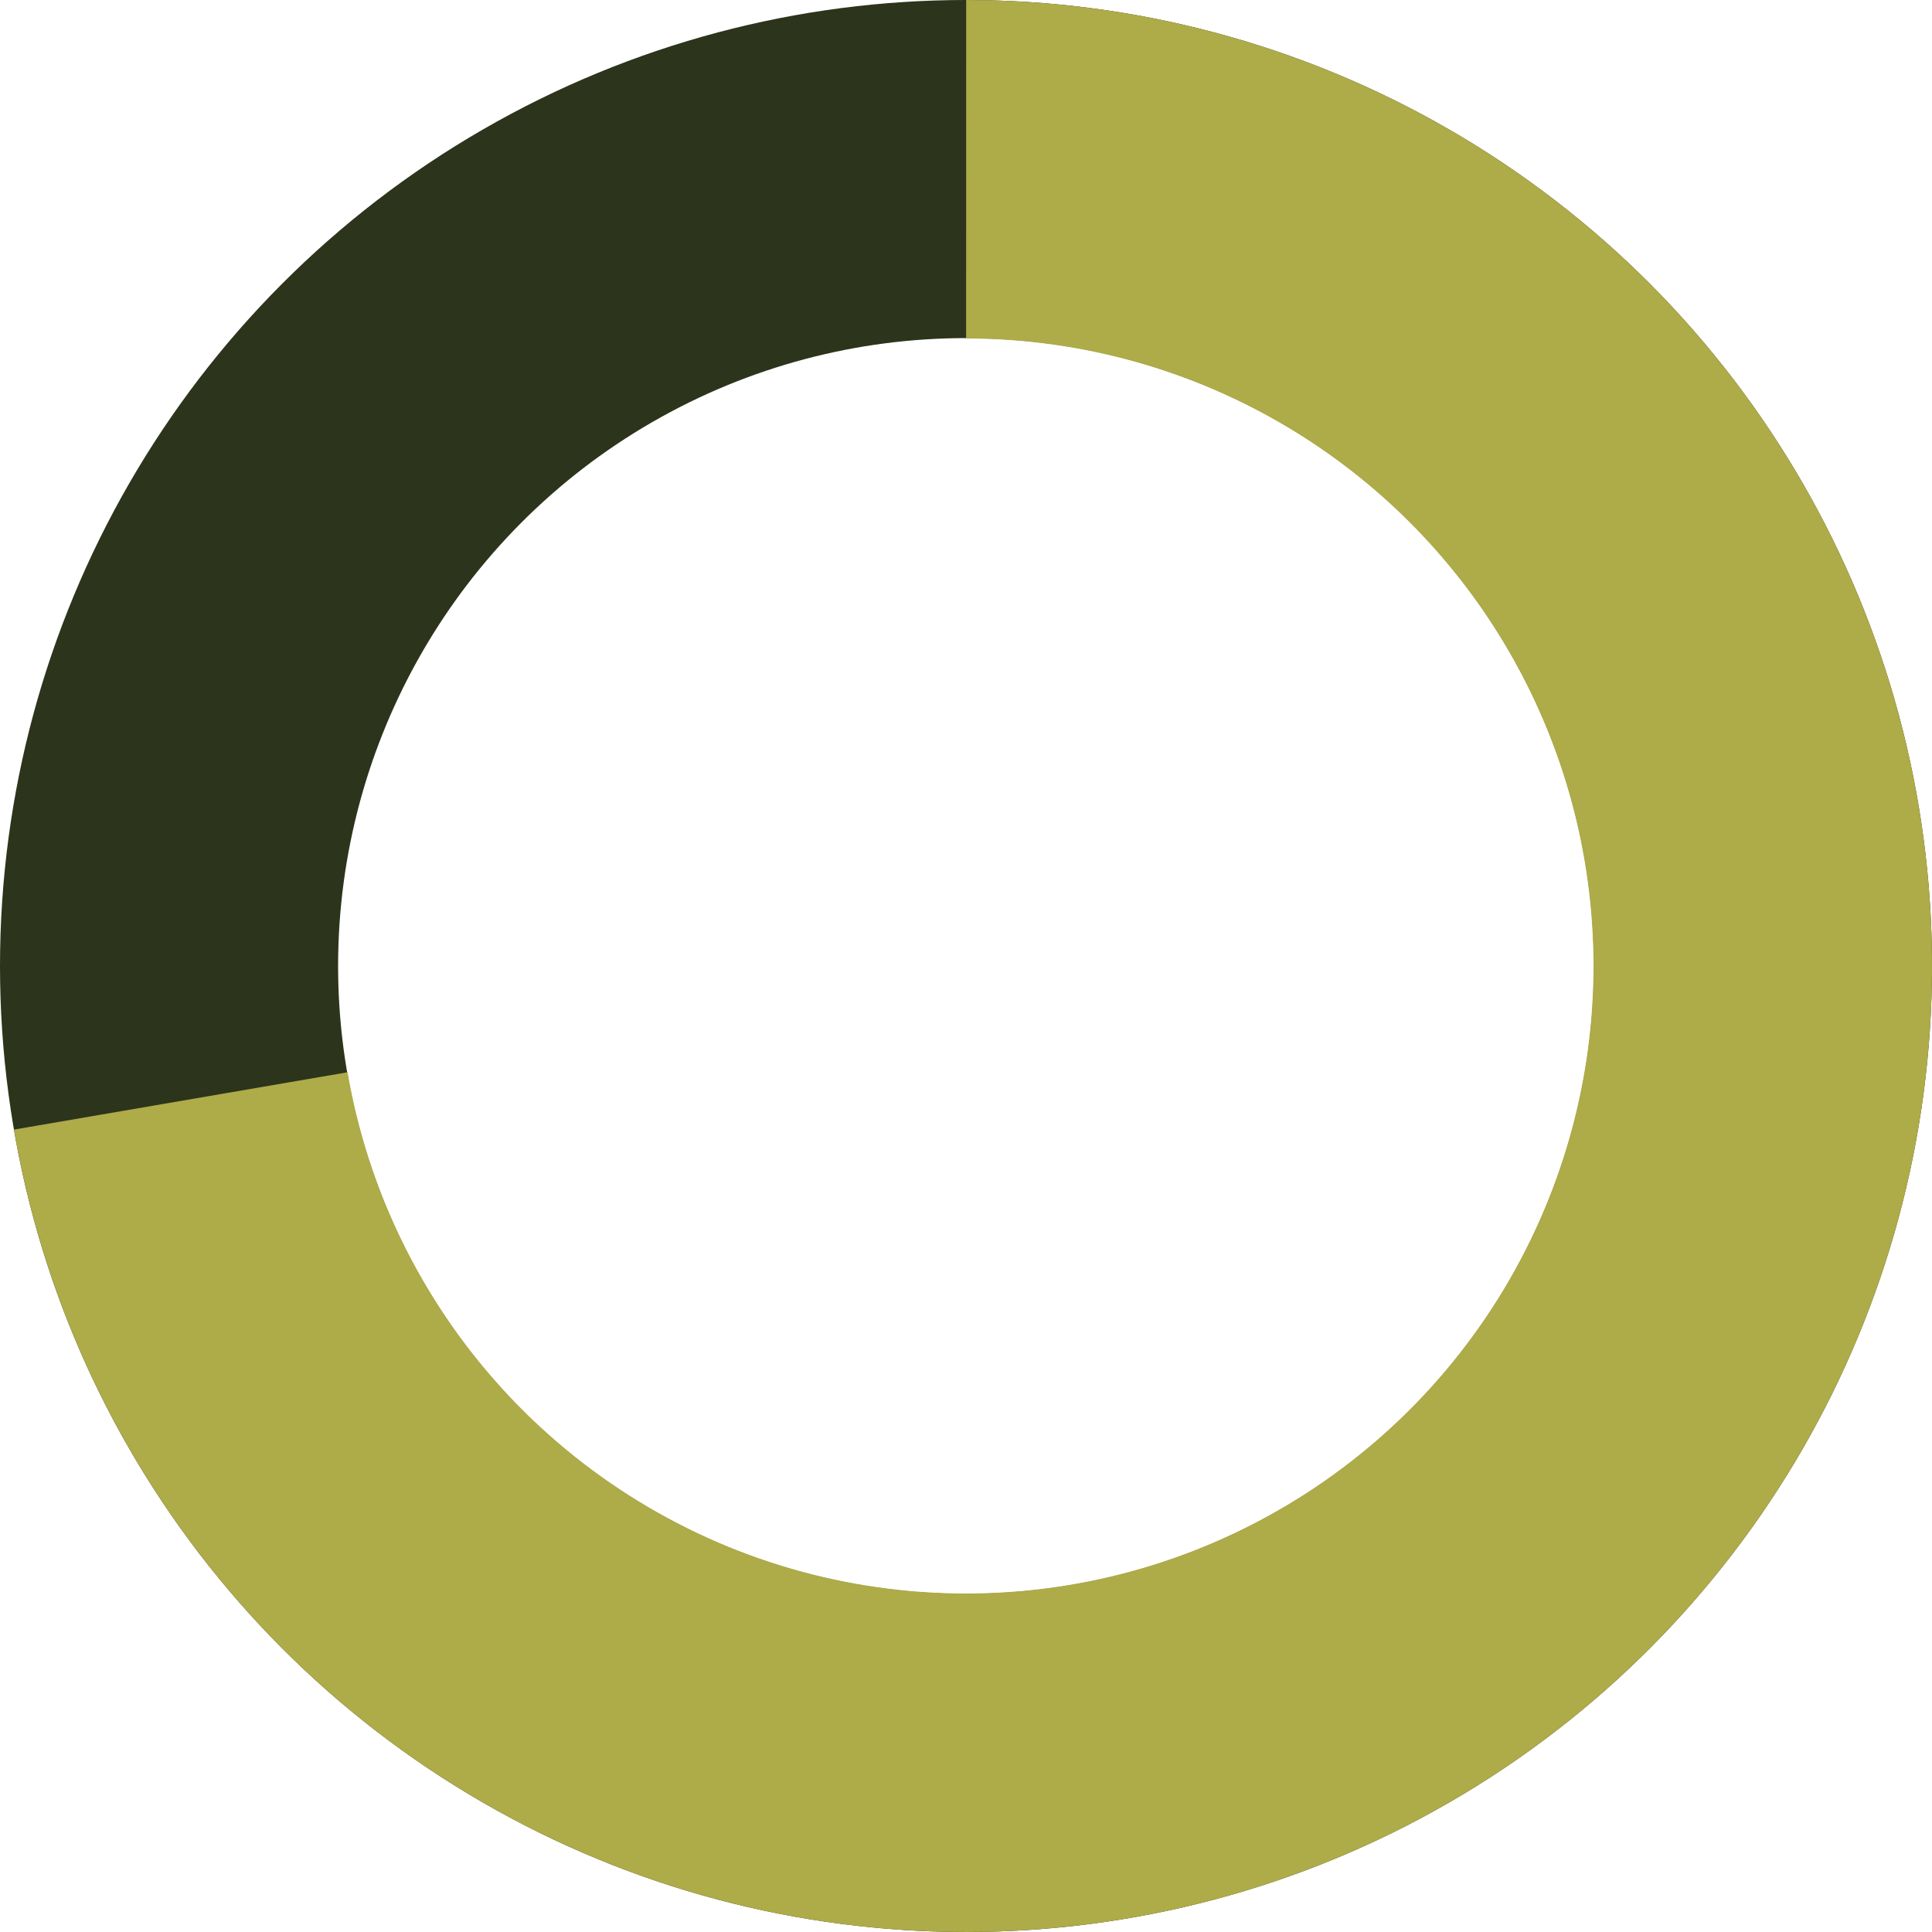
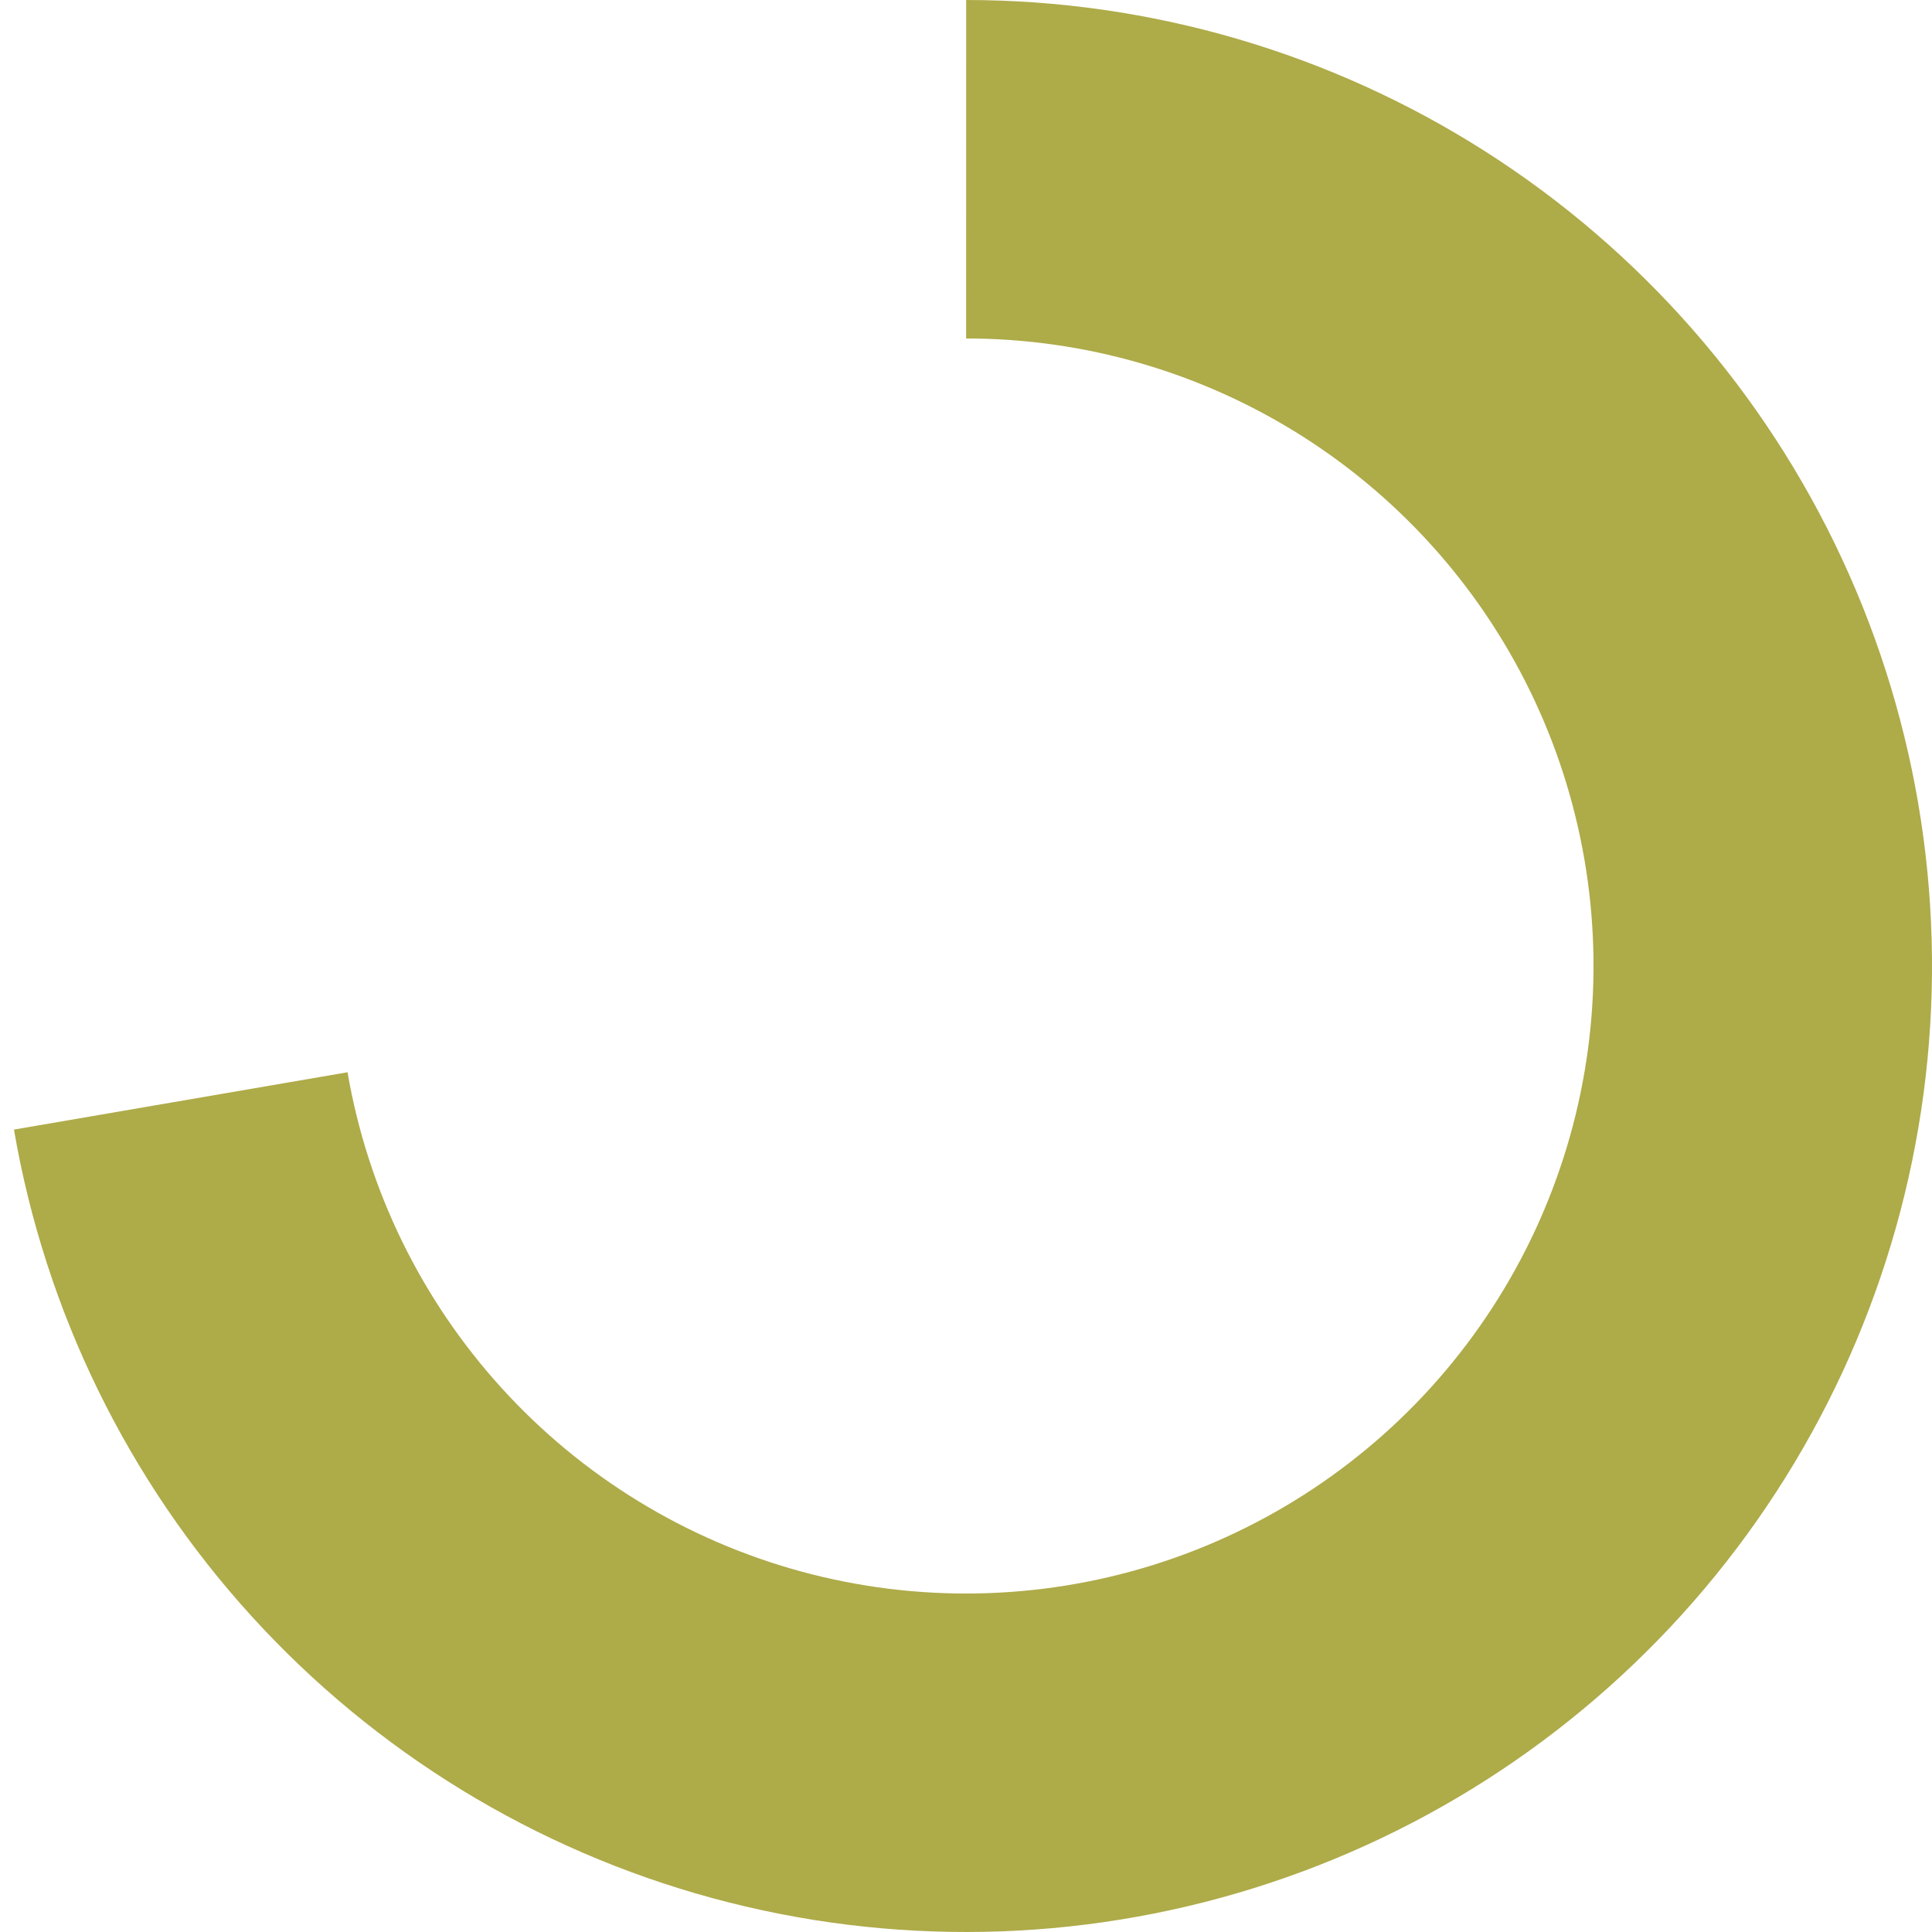
<svg xmlns="http://www.w3.org/2000/svg" width="80" height="80" viewBox="0 0 80 80" fill="none">
-   <circle cx="40" cy="40" r="33" stroke="#2C341B" stroke-width="14" />
  <path d="M0.578 46.774C1.868 54.285 5.278 61.271 10.405 66.91C15.532 72.549 22.164 76.605 29.519 78.602C36.874 80.599 44.647 80.454 51.922 78.182C59.197 75.911 65.671 71.608 70.583 65.781C75.495 59.954 78.641 52.845 79.649 45.29C80.657 37.736 79.485 30.051 76.273 23.14C73.061 16.228 67.94 10.379 61.516 6.279C55.091 2.18 47.628 0.001 40.007 5.98089e-07L40.005 14.015C44.955 14.016 49.803 15.432 53.977 18.095C58.15 20.758 61.477 24.558 63.563 29.047C65.65 33.537 66.411 38.529 65.756 43.437C65.101 48.344 63.058 52.962 59.867 56.748C56.676 60.533 52.47 63.328 47.744 64.804C43.018 66.279 37.969 66.374 33.191 65.077C28.413 63.779 24.106 61.144 20.775 57.481C17.444 53.818 15.229 49.28 14.391 44.4L0.578 46.774Z" fill="#AEAB49" />
</svg>